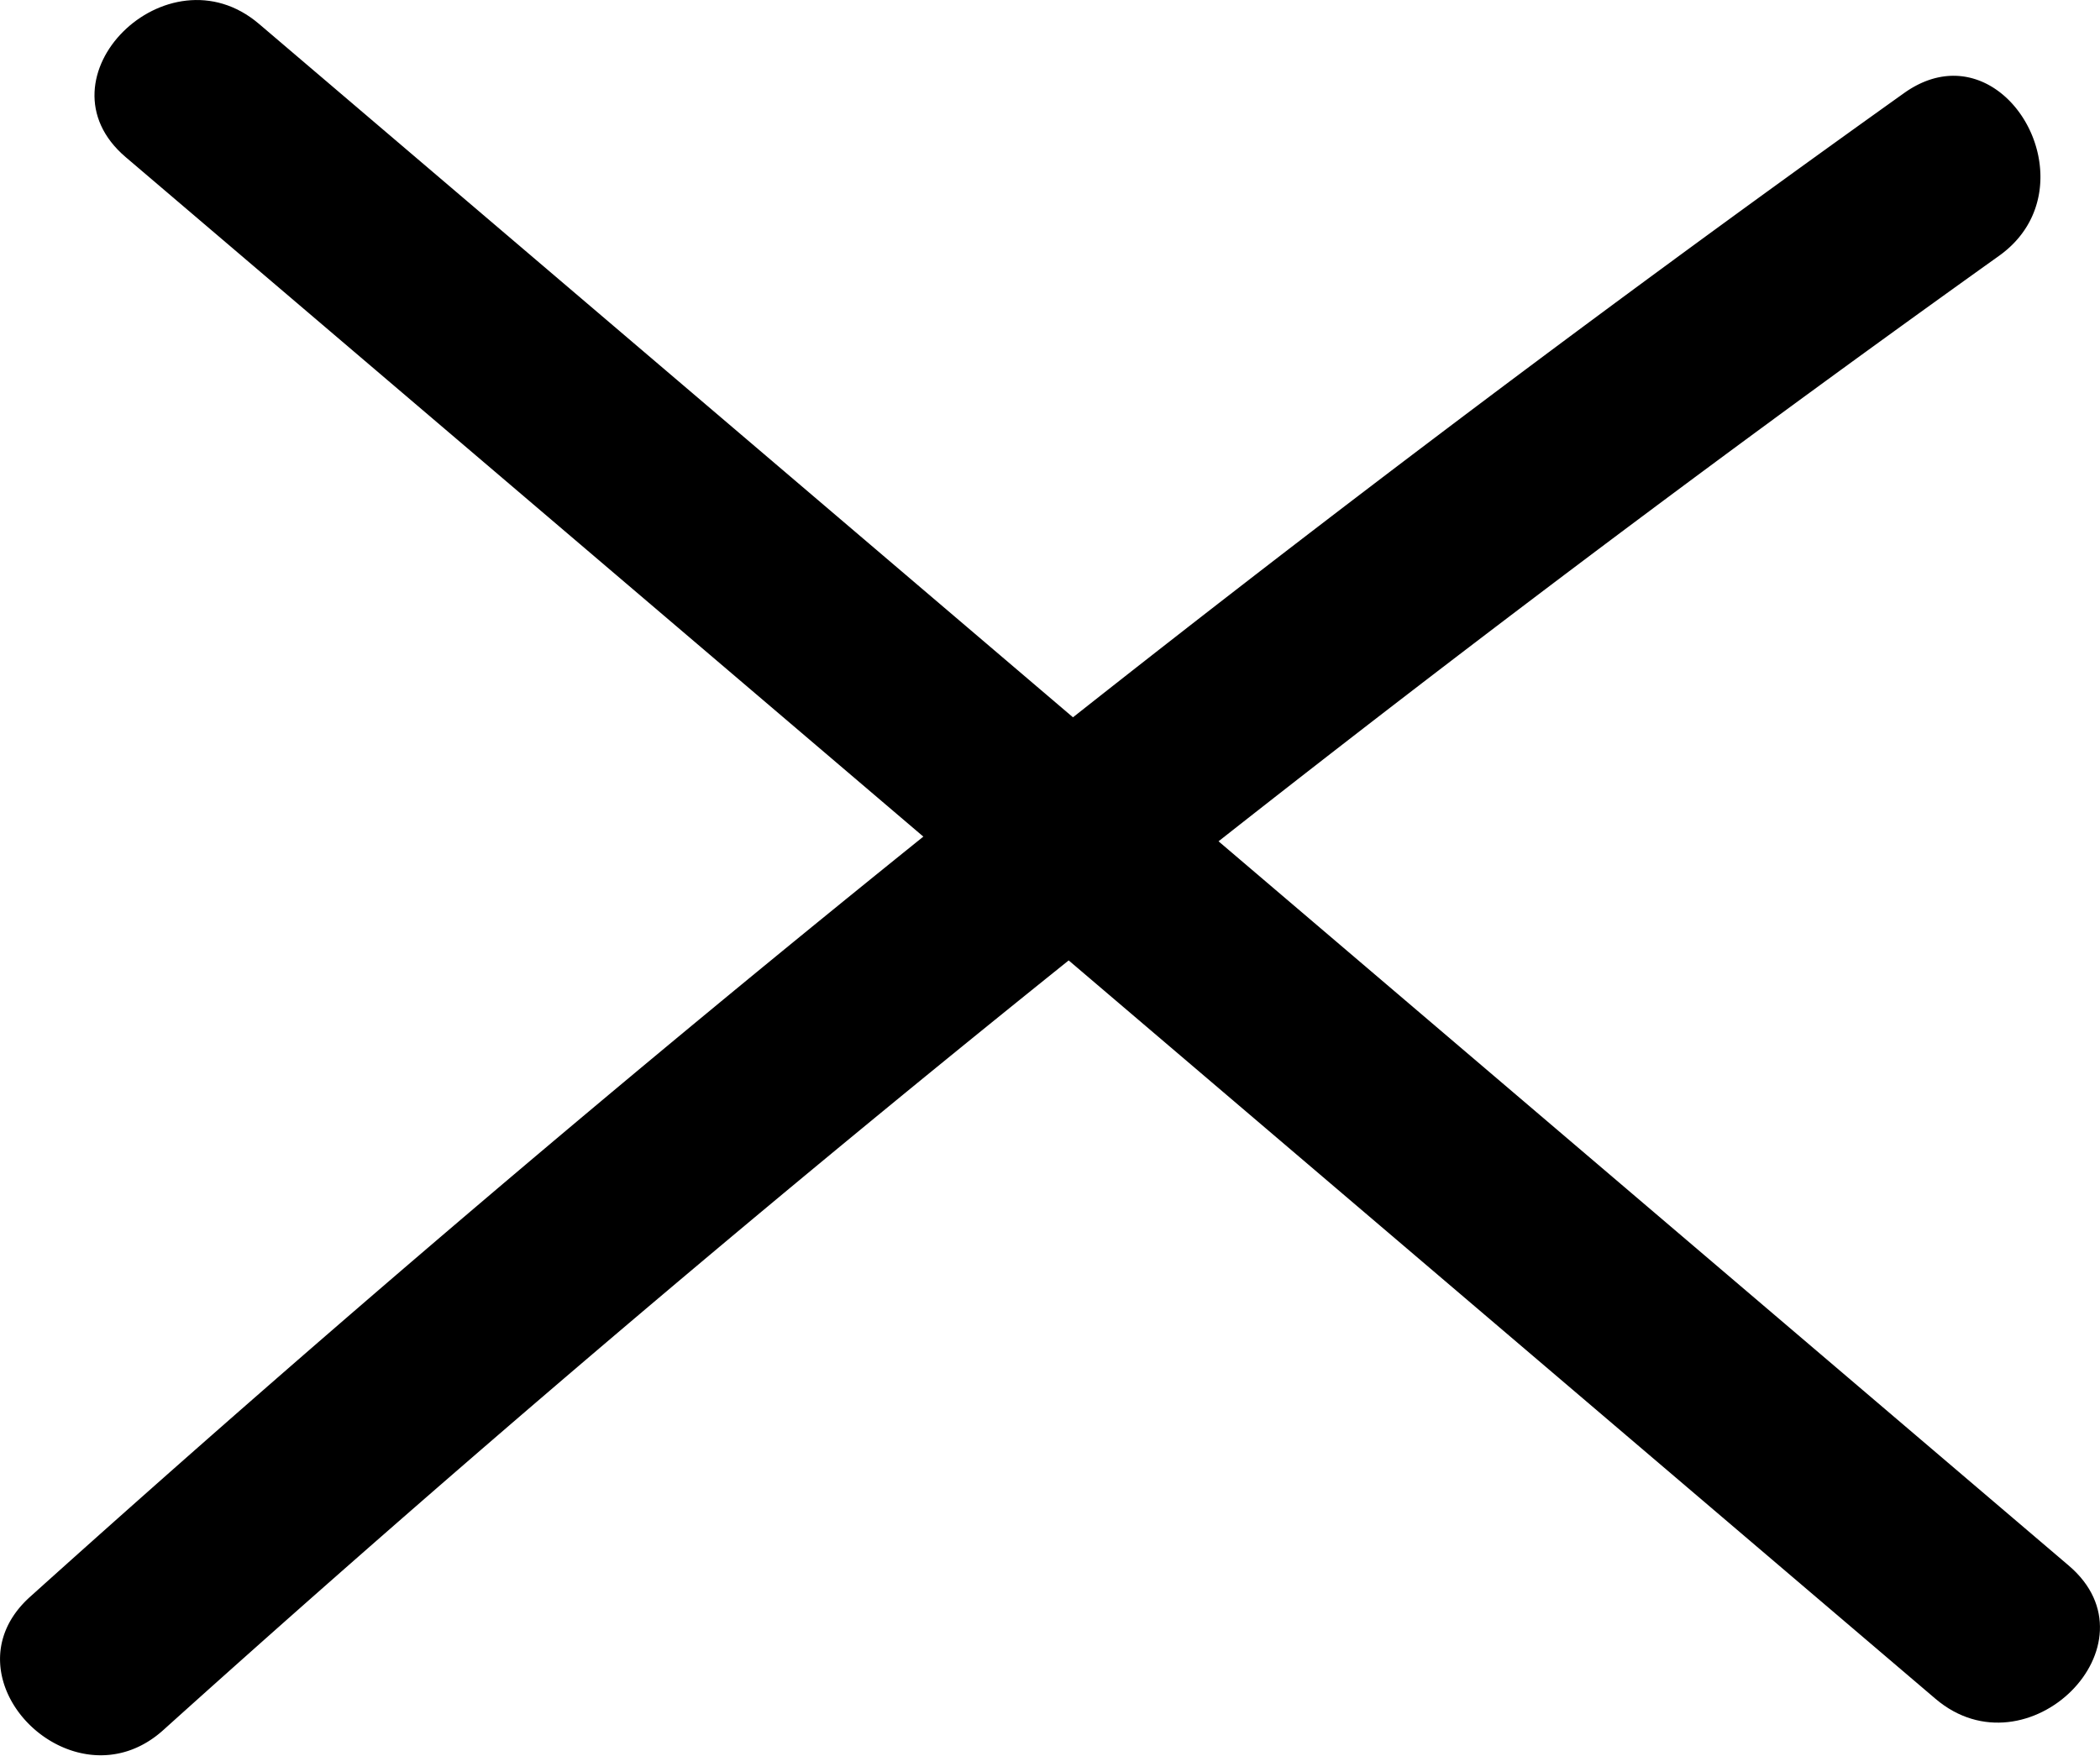
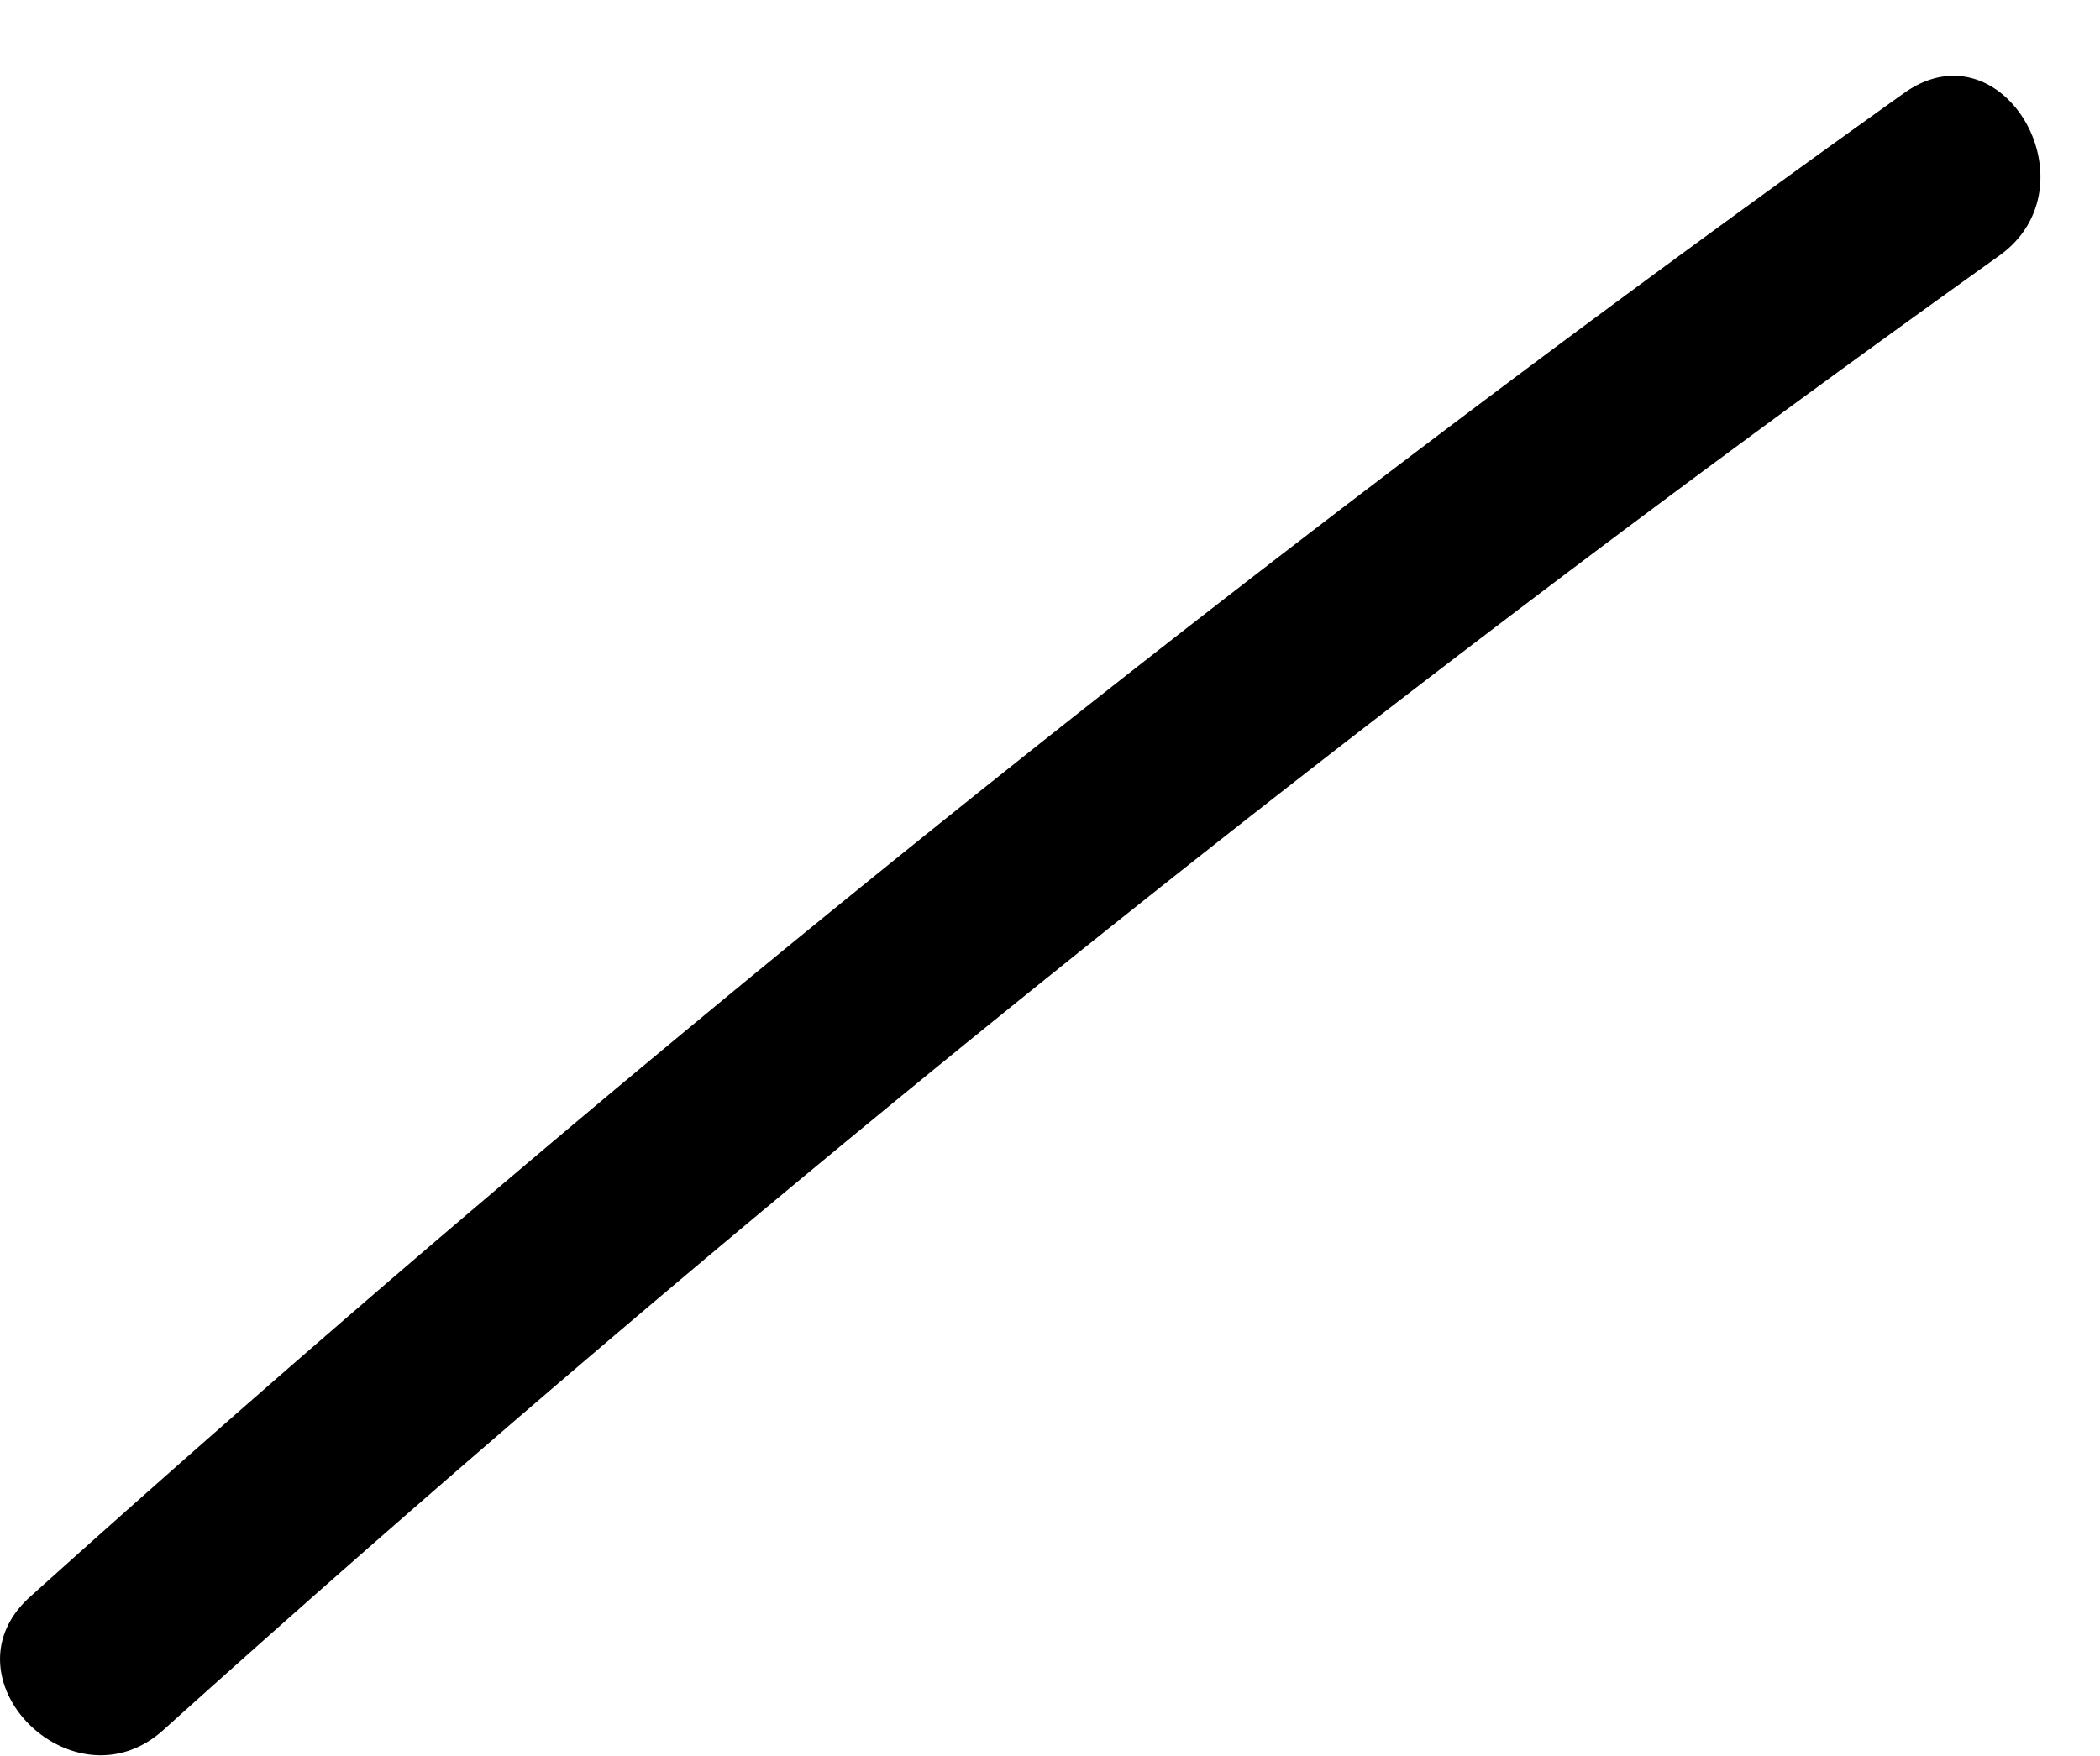
<svg xmlns="http://www.w3.org/2000/svg" width="23.403" height="19.57" viewBox="0 0 23.403 19.57">
  <g id="ico__" data-name="ico_×" transform="translate(-175.798 -607)">
    <path id="パス_95" data-name="パス 95" d="M21.219,1.038A237.568,237.568,0,0,0,.335,17.8c-1.006.906.483,2.388,1.485,1.485A232.908,232.908,0,0,1,22.279,2.851c1.09-.779.043-2.6-1.06-1.813" transform="translate(175.798 607)" />
-     <path id="パス_96" data-name="パス 96" d="M1.4,1.751l20.17,17.186c1.024.871,2.516-.607,1.485-1.485L2.886.266C1.863-.606.37.873,1.4,1.751" transform="translate(175.798 607)" />
  </g>
</svg>